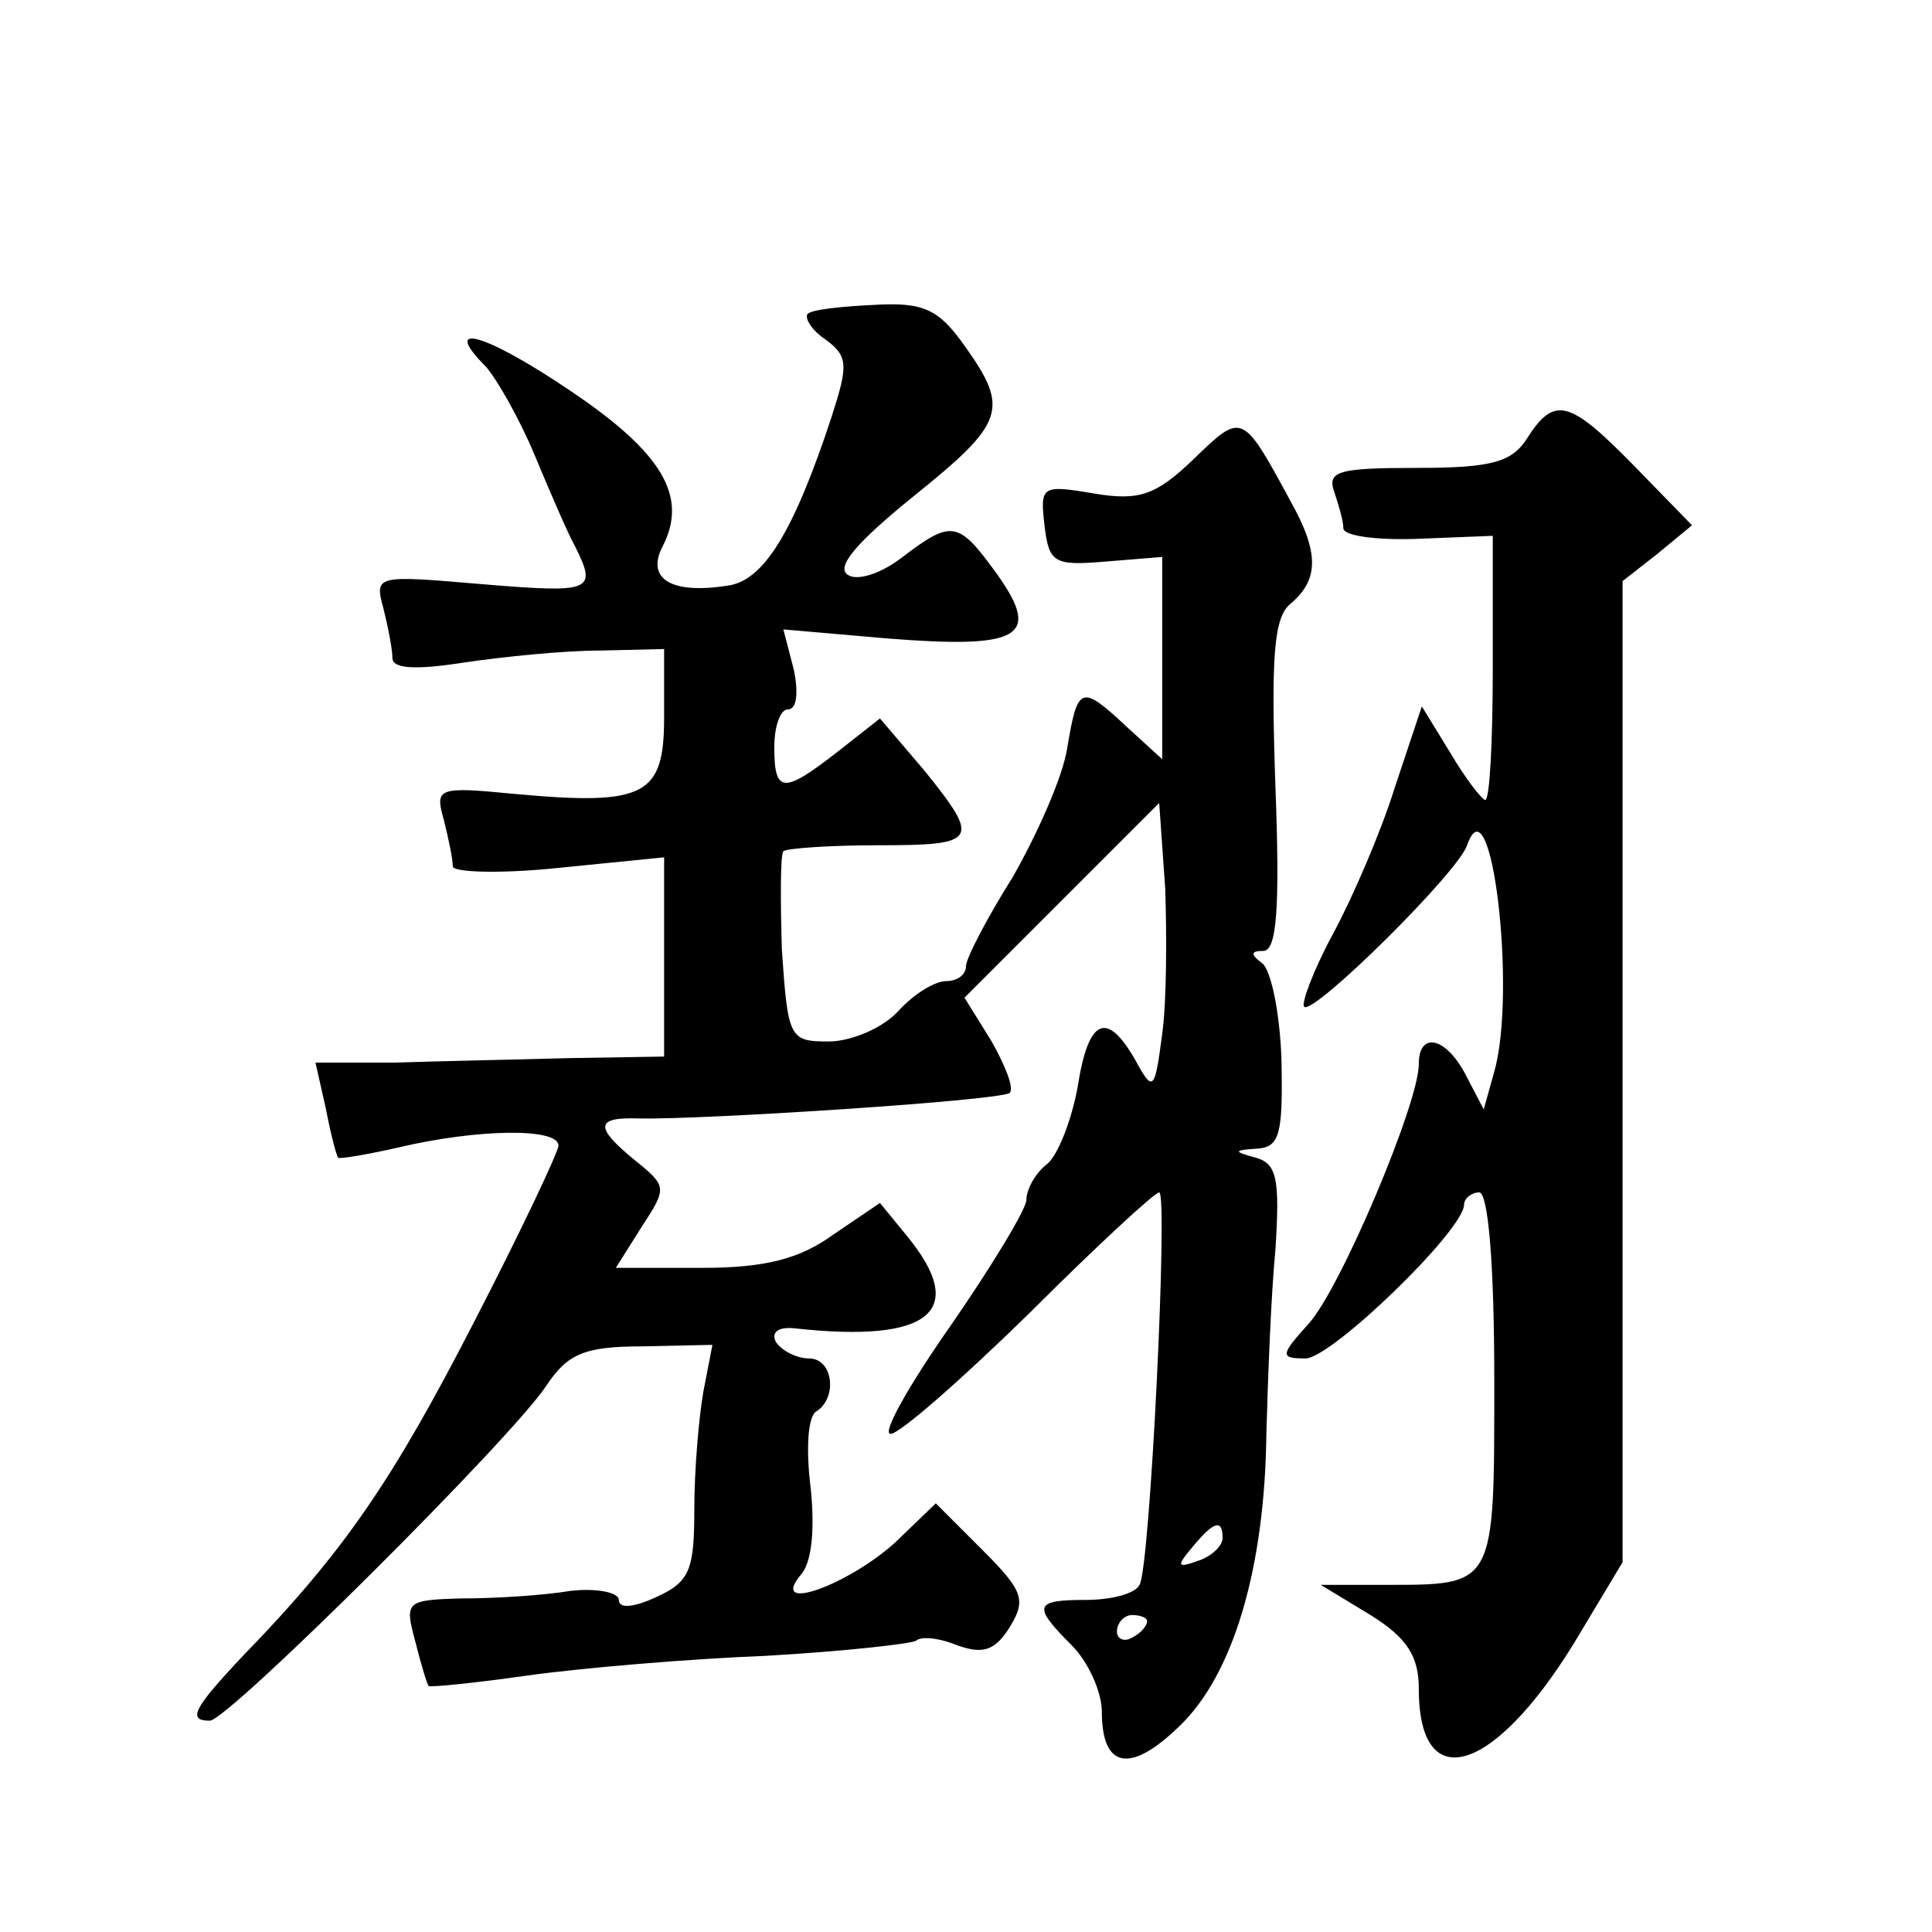
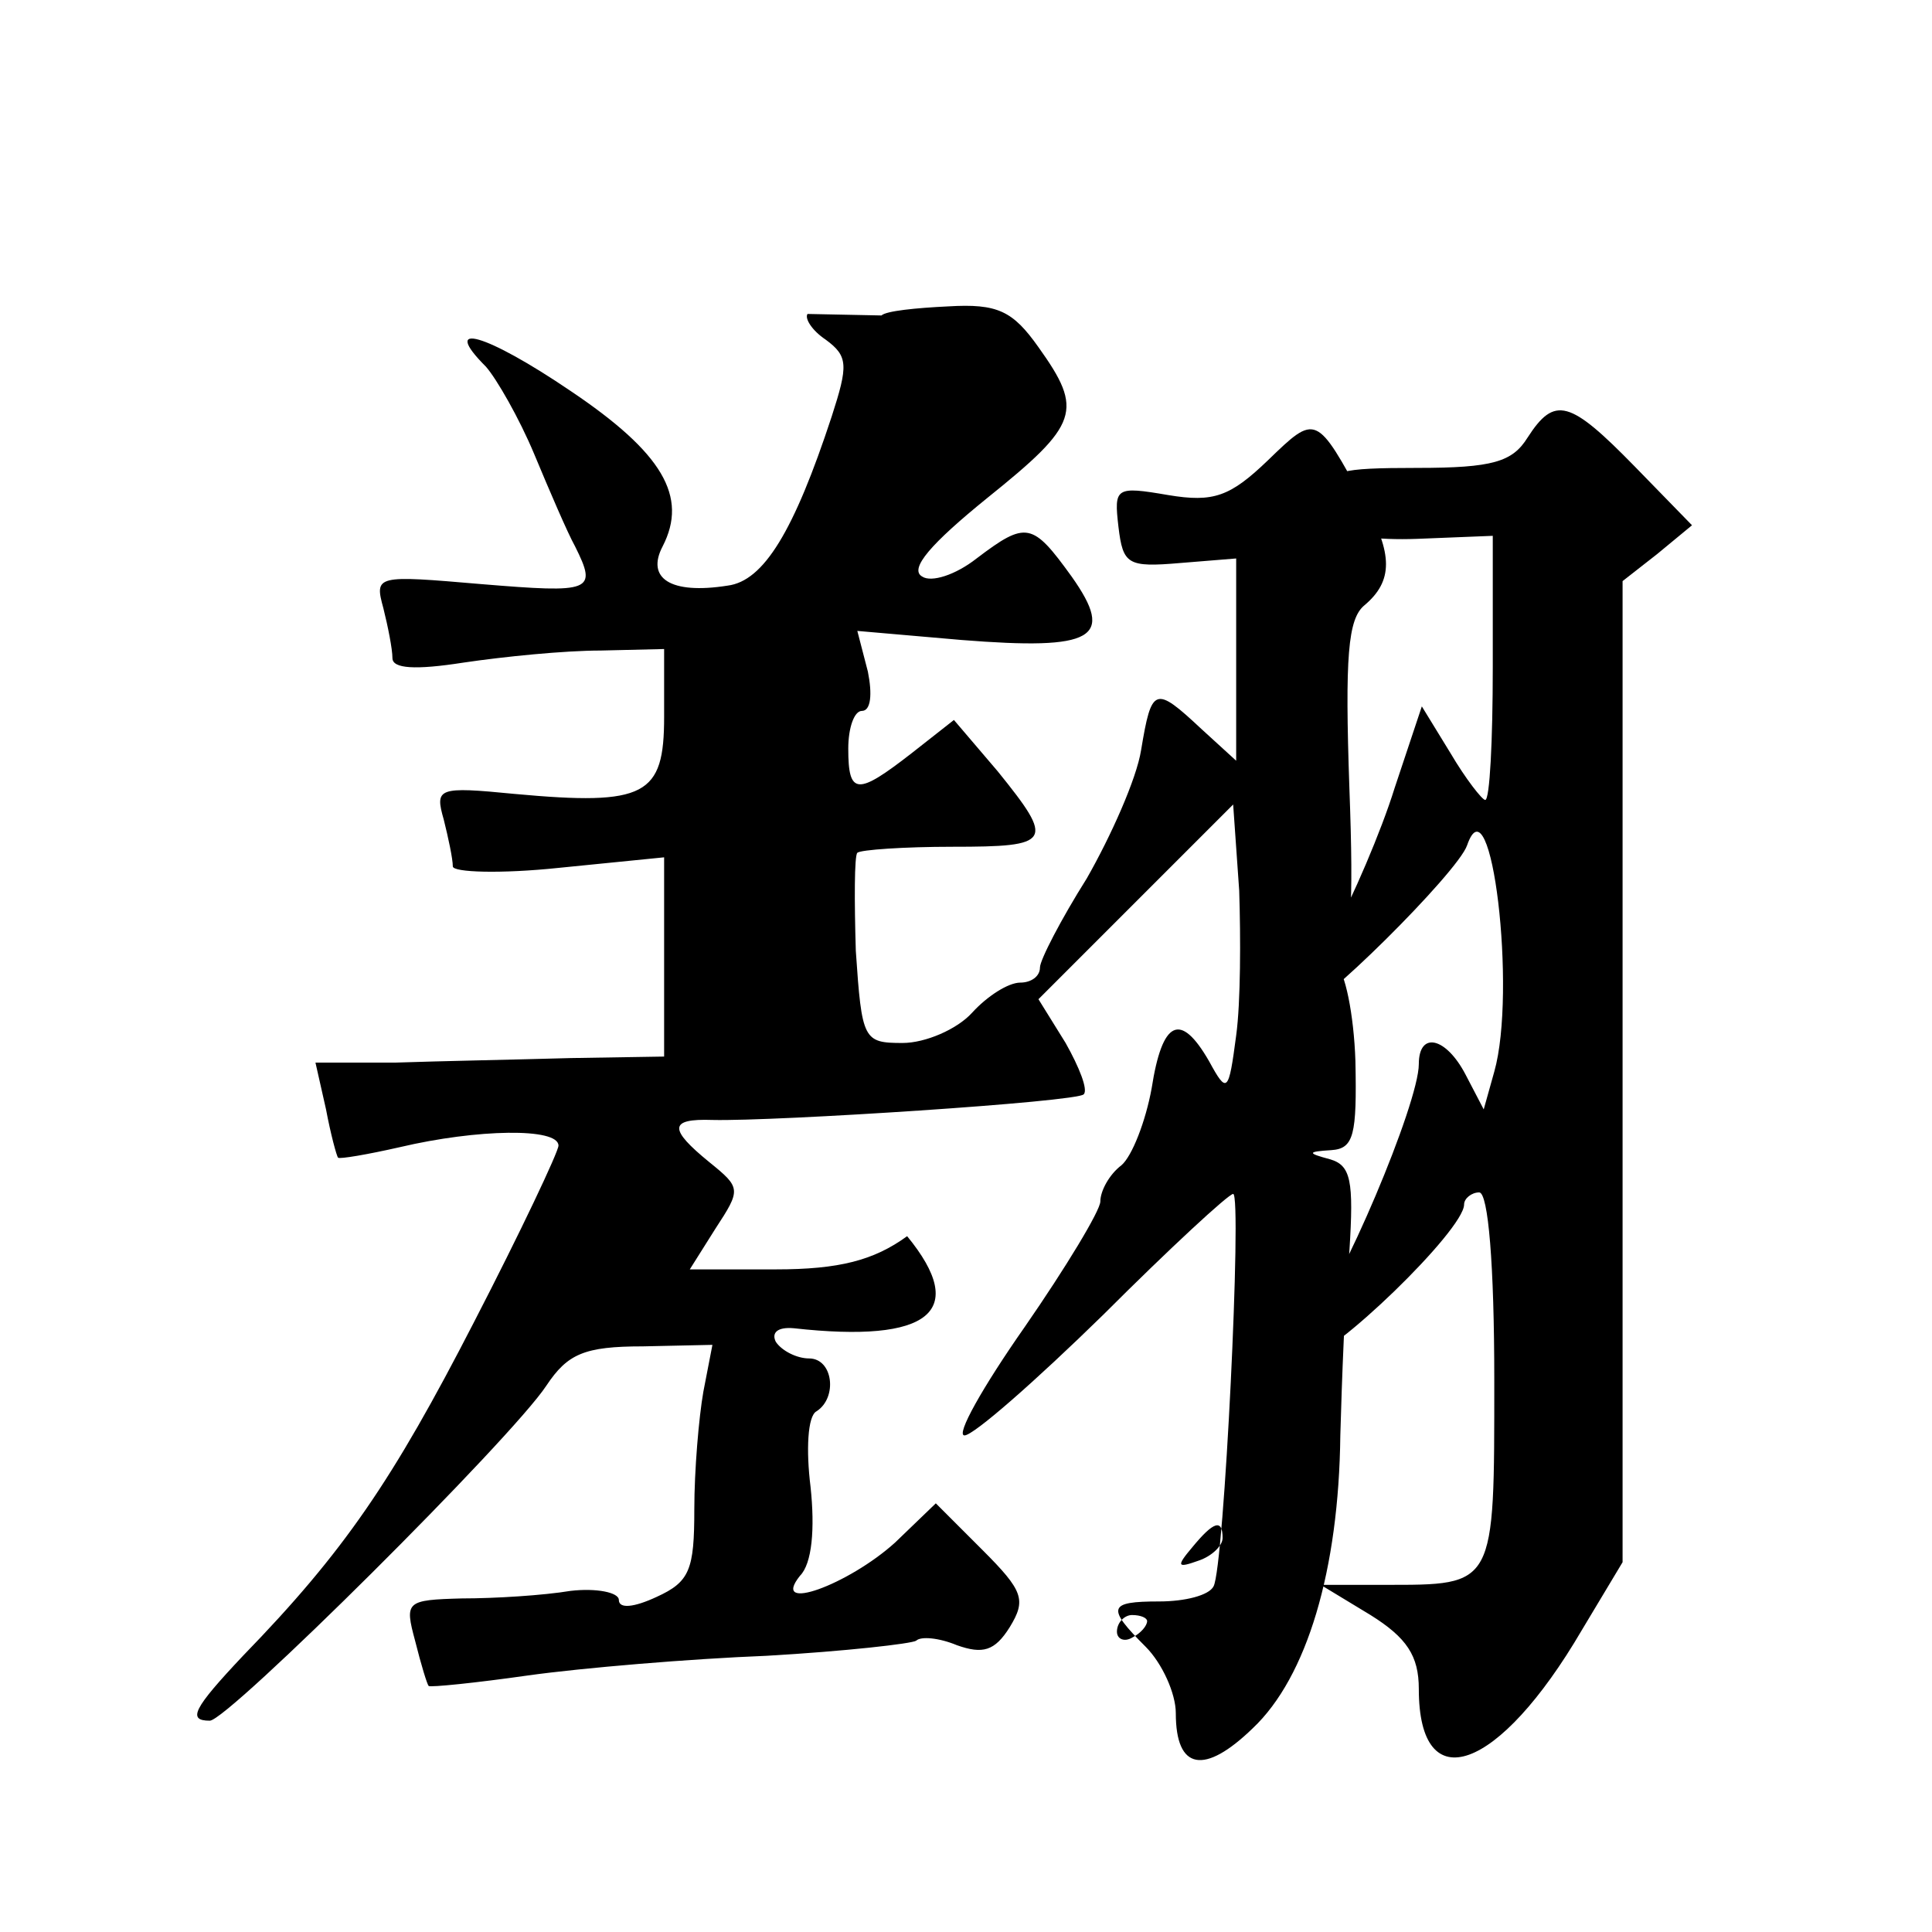
<svg xmlns="http://www.w3.org/2000/svg" version="1.0" width="128pt" height="128pt" viewBox="0 0 128 128" preserveAspectRatio="xMidYMid meet">
  <g transform="translate(0,128) scale(0.1,-0.1)" fill="#0" stroke="none">
-     <path d="M535 1072 c-2 -3 3 -11 12 -17 15 -11 15 -17 4 -51 -25 -76 -45 -109 -69 -112 -38 -6 -54 5 -43 26 17 33 0 62 -61 103 -56 38 -87 47 -56 16 7 -8 22 -34 32 -58 10 -24 22 -52 27 -61 15 -30 11 -31 -62 -25 -70 6 -71 6 -65 -16 3 -12 6 -27 6 -33 0 -7 15 -8 47 -3 27 4 67 8 91 8 l42 1 0 -45 c0 -52 -12 -59 -99 -51 -51 5 -53 4 -47 -17 3 -12 6 -26 6 -31 0 -4 32 -5 70 -1 l70 7 0 -66 0 -66 -62 -1 c-35 -1 -87 -2 -116 -3 l-53 0 7 -31 c3 -16 7 -31 8 -32 1 -1 19 2 41 7 51 12 105 13 105 1 0 -4 -25 -57 -56 -117 -54 -105 -86 -152 -153 -221 -33 -35 -37 -43 -22 -43 12 0 200 187 223 222 14 21 25 26 64 26 l46 1 -6 -31 c-3 -17 -6 -52 -6 -78 0 -40 -3 -48 -25 -58 -15 -7 -25 -8 -25 -2 0 5 -15 8 -32 6 -18 -3 -50 -5 -72 -5 -37 -1 -38 -2 -31 -28 4 -16 8 -29 9 -30 1 -1 31 2 66 7 36 5 107 11 158 13 52 3 96 8 99 10 3 3 15 2 27 -3 17 -6 25 -4 35 12 11 18 9 24 -18 51 l-31 31 -27 -26 c-31 -28 -83 -47 -63 -22 8 8 10 31 7 59 -3 24 -2 47 4 50 14 9 11 35 -5 35 -8 0 -18 5 -22 11 -3 6 1 10 12 9 90 -10 116 11 75 61 l-18 22 -31 -21 c-22 -16 -45 -22 -87 -22 l-57 0 17 27 c17 26 17 27 -4 44 -27 22 -27 29 2 28 42 -1 242 12 246 17 3 3 -3 18 -12 34 l-18 29 65 65 64 64 4 -57 c1 -31 1 -74 -2 -96 -5 -38 -6 -39 -18 -17 -19 33 -31 27 -38 -18 -4 -22 -13 -45 -20 -51 -8 -6 -14 -17 -14 -24 0 -6 -23 -44 -50 -83 -28 -40 -46 -72 -40 -72 6 0 47 36 92 80 44 44 83 80 86 80 6 0 -6 -248 -13 -260 -3 -6 -19 -10 -36 -10 -34 0 -35 -4 -9 -30 11 -11 20 -31 20 -44 0 -38 19 -41 51 -10 36 34 57 105 58 194 1 36 3 91 6 122 3 47 1 57 -13 61 -15 4 -15 5 1 6 15 1 17 10 16 59 -1 31 -7 60 -13 64 -8 6 -7 8 1 8 9 0 11 29 8 109 -3 87 -1 112 10 121 19 16 19 34 0 68 -32 59 -32 59 -64 28 -25 -24 -36 -28 -66 -23 -35 6 -36 5 -33 -21 3 -25 6 -27 41 -24 l37 3 0 -67 0 -67 -23 21 c-31 29 -33 28 -40 -14 -3 -19 -20 -57 -36 -85 -17 -27 -31 -54 -31 -59 0 -6 -6 -10 -13 -10 -8 0 -22 -9 -32 -20 -10 -11 -31 -20 -46 -20 -26 0 -27 2 -31 61 -1 33 -1 63 1 65 2 2 31 4 63 4 66 0 68 3 30 50 l-29 34 -28 -22 c-36 -28 -42 -28 -42 3 0 14 4 25 9 25 6 0 7 11 4 26 l-7 27 69 -6 c88 -7 102 1 73 42 -26 36 -30 37 -63 12 -14 -11 -30 -16 -36 -12 -9 5 6 22 43 52 61 49 64 58 34 100 -17 24 -27 29 -60 27 -21 -1 -41 -3 -44 -6z m275 -811 c0 -5 -7 -12 -16 -15 -14 -5 -15 -4 -4 9 14 17 20 19 20 6z m-50 -55 c0 -3 -4 -8 -10 -11 -5 -3 -10 -1 -10 4 0 6 5 11 10 11 6 0 10 -2 10 -4z M1012 990 c-10 -16 -23 -20 -73 -20 -52 0 -60 -2 -55 -16 3 -9 6 -19 6 -24 0 -5 22 -8 49 -7 l50 2 0 -87 c0 -49 -2 -88 -5 -88 -2 0 -13 14 -23 31 l-19 31 -18 -54 c-9 -29 -28 -73 -41 -97 -13 -24 -21 -46 -19 -48 6 -6 102 89 108 107 16 46 33 -97 18 -150 l-7 -25 -12 23 c-13 25 -31 29 -31 7 0 -26 -52 -149 -73 -172 -19 -21 -19 -23 -2 -23 17 0 105 85 105 102 0 4 5 8 10 8 6 0 10 -48 10 -124 0 -138 1 -136 -73 -136 l-42 0 33 -20 c24 -15 32 -27 32 -49 0 -74 53 -55 108 39 l27 45 0 325 0 325 23 18 23 19 -38 39 c-43 44 -53 47 -71 19z" />
+     <path d="M535 1072 c-2 -3 3 -11 12 -17 15 -11 15 -17 4 -51 -25 -76 -45 -109 -69 -112 -38 -6 -54 5 -43 26 17 33 0 62 -61 103 -56 38 -87 47 -56 16 7 -8 22 -34 32 -58 10 -24 22 -52 27 -61 15 -30 11 -31 -62 -25 -70 6 -71 6 -65 -16 3 -12 6 -27 6 -33 0 -7 15 -8 47 -3 27 4 67 8 91 8 l42 1 0 -45 c0 -52 -12 -59 -99 -51 -51 5 -53 4 -47 -17 3 -12 6 -26 6 -31 0 -4 32 -5 70 -1 l70 7 0 -66 0 -66 -62 -1 c-35 -1 -87 -2 -116 -3 l-53 0 7 -31 c3 -16 7 -31 8 -32 1 -1 19 2 41 7 51 12 105 13 105 1 0 -4 -25 -57 -56 -117 -54 -105 -86 -152 -153 -221 -33 -35 -37 -43 -22 -43 12 0 200 187 223 222 14 21 25 26 64 26 l46 1 -6 -31 c-3 -17 -6 -52 -6 -78 0 -40 -3 -48 -25 -58 -15 -7 -25 -8 -25 -2 0 5 -15 8 -32 6 -18 -3 -50 -5 -72 -5 -37 -1 -38 -2 -31 -28 4 -16 8 -29 9 -30 1 -1 31 2 66 7 36 5 107 11 158 13 52 3 96 8 99 10 3 3 15 2 27 -3 17 -6 25 -4 35 12 11 18 9 24 -18 51 l-31 31 -27 -26 c-31 -28 -83 -47 -63 -22 8 8 10 31 7 59 -3 24 -2 47 4 50 14 9 11 35 -5 35 -8 0 -18 5 -22 11 -3 6 1 10 12 9 90 -10 116 11 75 61 c-22 -16 -45 -22 -87 -22 l-57 0 17 27 c17 26 17 27 -4 44 -27 22 -27 29 2 28 42 -1 242 12 246 17 3 3 -3 18 -12 34 l-18 29 65 65 64 64 4 -57 c1 -31 1 -74 -2 -96 -5 -38 -6 -39 -18 -17 -19 33 -31 27 -38 -18 -4 -22 -13 -45 -20 -51 -8 -6 -14 -17 -14 -24 0 -6 -23 -44 -50 -83 -28 -40 -46 -72 -40 -72 6 0 47 36 92 80 44 44 83 80 86 80 6 0 -6 -248 -13 -260 -3 -6 -19 -10 -36 -10 -34 0 -35 -4 -9 -30 11 -11 20 -31 20 -44 0 -38 19 -41 51 -10 36 34 57 105 58 194 1 36 3 91 6 122 3 47 1 57 -13 61 -15 4 -15 5 1 6 15 1 17 10 16 59 -1 31 -7 60 -13 64 -8 6 -7 8 1 8 9 0 11 29 8 109 -3 87 -1 112 10 121 19 16 19 34 0 68 -32 59 -32 59 -64 28 -25 -24 -36 -28 -66 -23 -35 6 -36 5 -33 -21 3 -25 6 -27 41 -24 l37 3 0 -67 0 -67 -23 21 c-31 29 -33 28 -40 -14 -3 -19 -20 -57 -36 -85 -17 -27 -31 -54 -31 -59 0 -6 -6 -10 -13 -10 -8 0 -22 -9 -32 -20 -10 -11 -31 -20 -46 -20 -26 0 -27 2 -31 61 -1 33 -1 63 1 65 2 2 31 4 63 4 66 0 68 3 30 50 l-29 34 -28 -22 c-36 -28 -42 -28 -42 3 0 14 4 25 9 25 6 0 7 11 4 26 l-7 27 69 -6 c88 -7 102 1 73 42 -26 36 -30 37 -63 12 -14 -11 -30 -16 -36 -12 -9 5 6 22 43 52 61 49 64 58 34 100 -17 24 -27 29 -60 27 -21 -1 -41 -3 -44 -6z m275 -811 c0 -5 -7 -12 -16 -15 -14 -5 -15 -4 -4 9 14 17 20 19 20 6z m-50 -55 c0 -3 -4 -8 -10 -11 -5 -3 -10 -1 -10 4 0 6 5 11 10 11 6 0 10 -2 10 -4z M1012 990 c-10 -16 -23 -20 -73 -20 -52 0 -60 -2 -55 -16 3 -9 6 -19 6 -24 0 -5 22 -8 49 -7 l50 2 0 -87 c0 -49 -2 -88 -5 -88 -2 0 -13 14 -23 31 l-19 31 -18 -54 c-9 -29 -28 -73 -41 -97 -13 -24 -21 -46 -19 -48 6 -6 102 89 108 107 16 46 33 -97 18 -150 l-7 -25 -12 23 c-13 25 -31 29 -31 7 0 -26 -52 -149 -73 -172 -19 -21 -19 -23 -2 -23 17 0 105 85 105 102 0 4 5 8 10 8 6 0 10 -48 10 -124 0 -138 1 -136 -73 -136 l-42 0 33 -20 c24 -15 32 -27 32 -49 0 -74 53 -55 108 39 l27 45 0 325 0 325 23 18 23 19 -38 39 c-43 44 -53 47 -71 19z" />
  </g>
</svg>